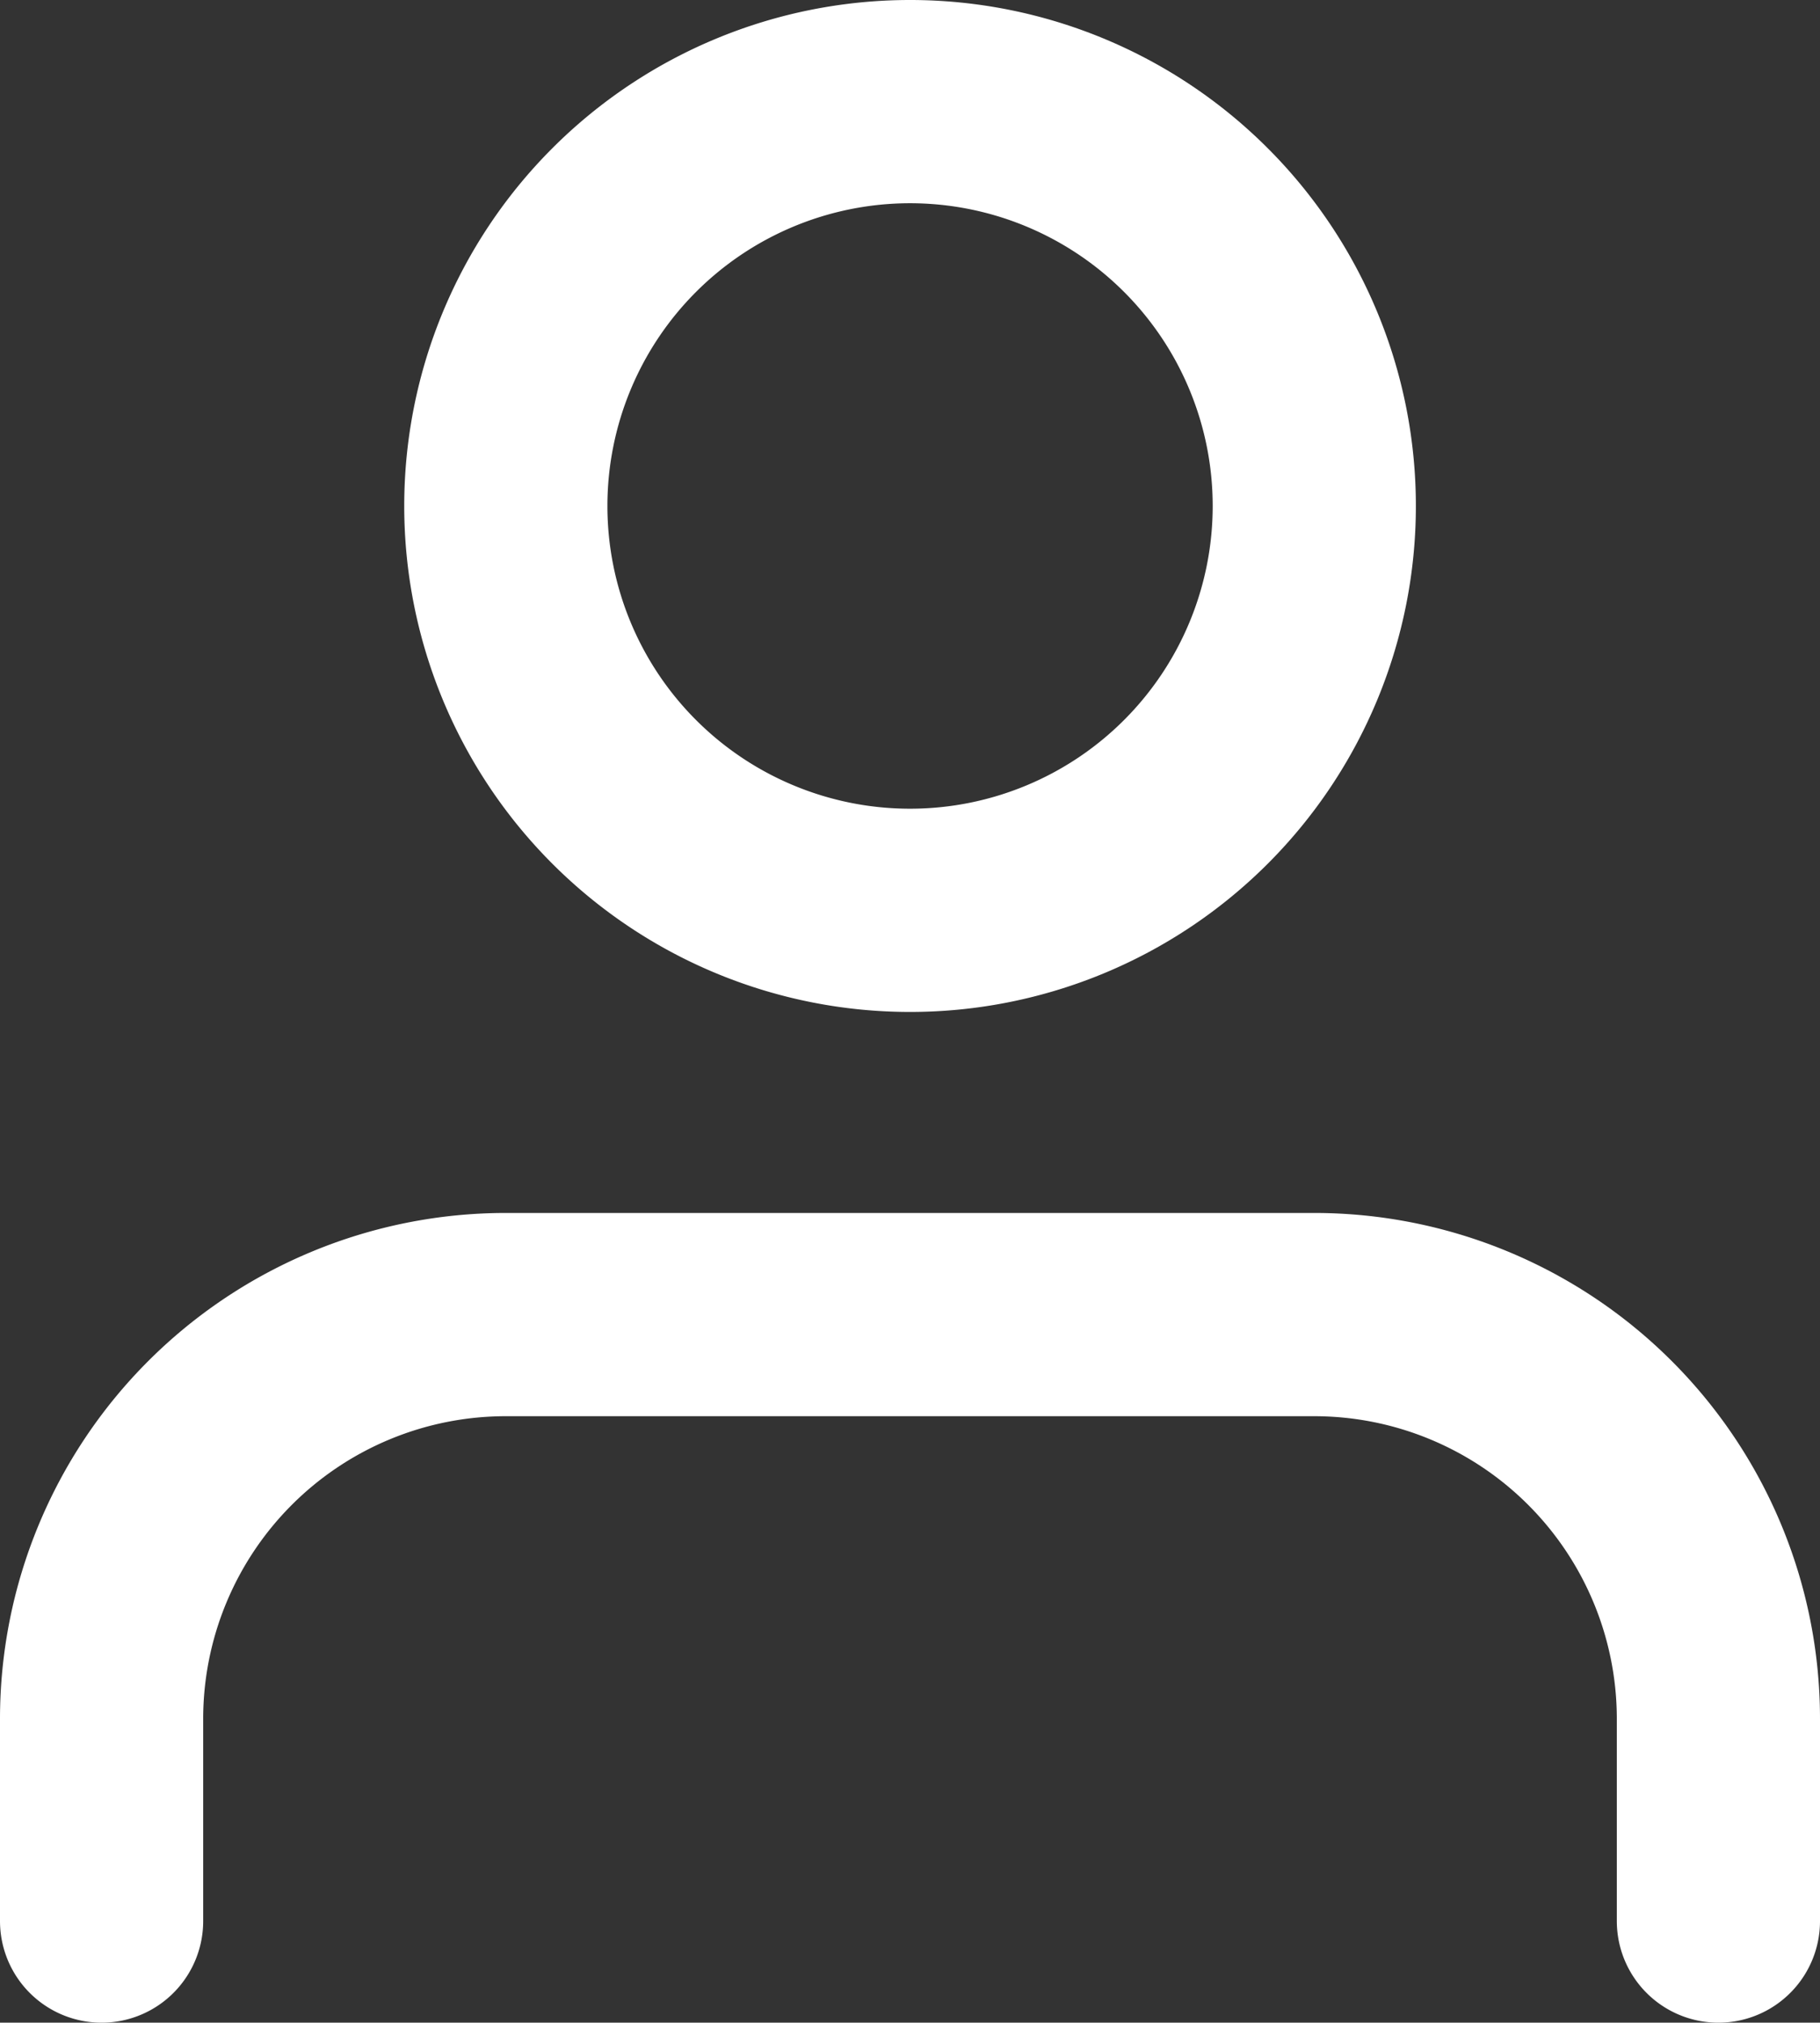
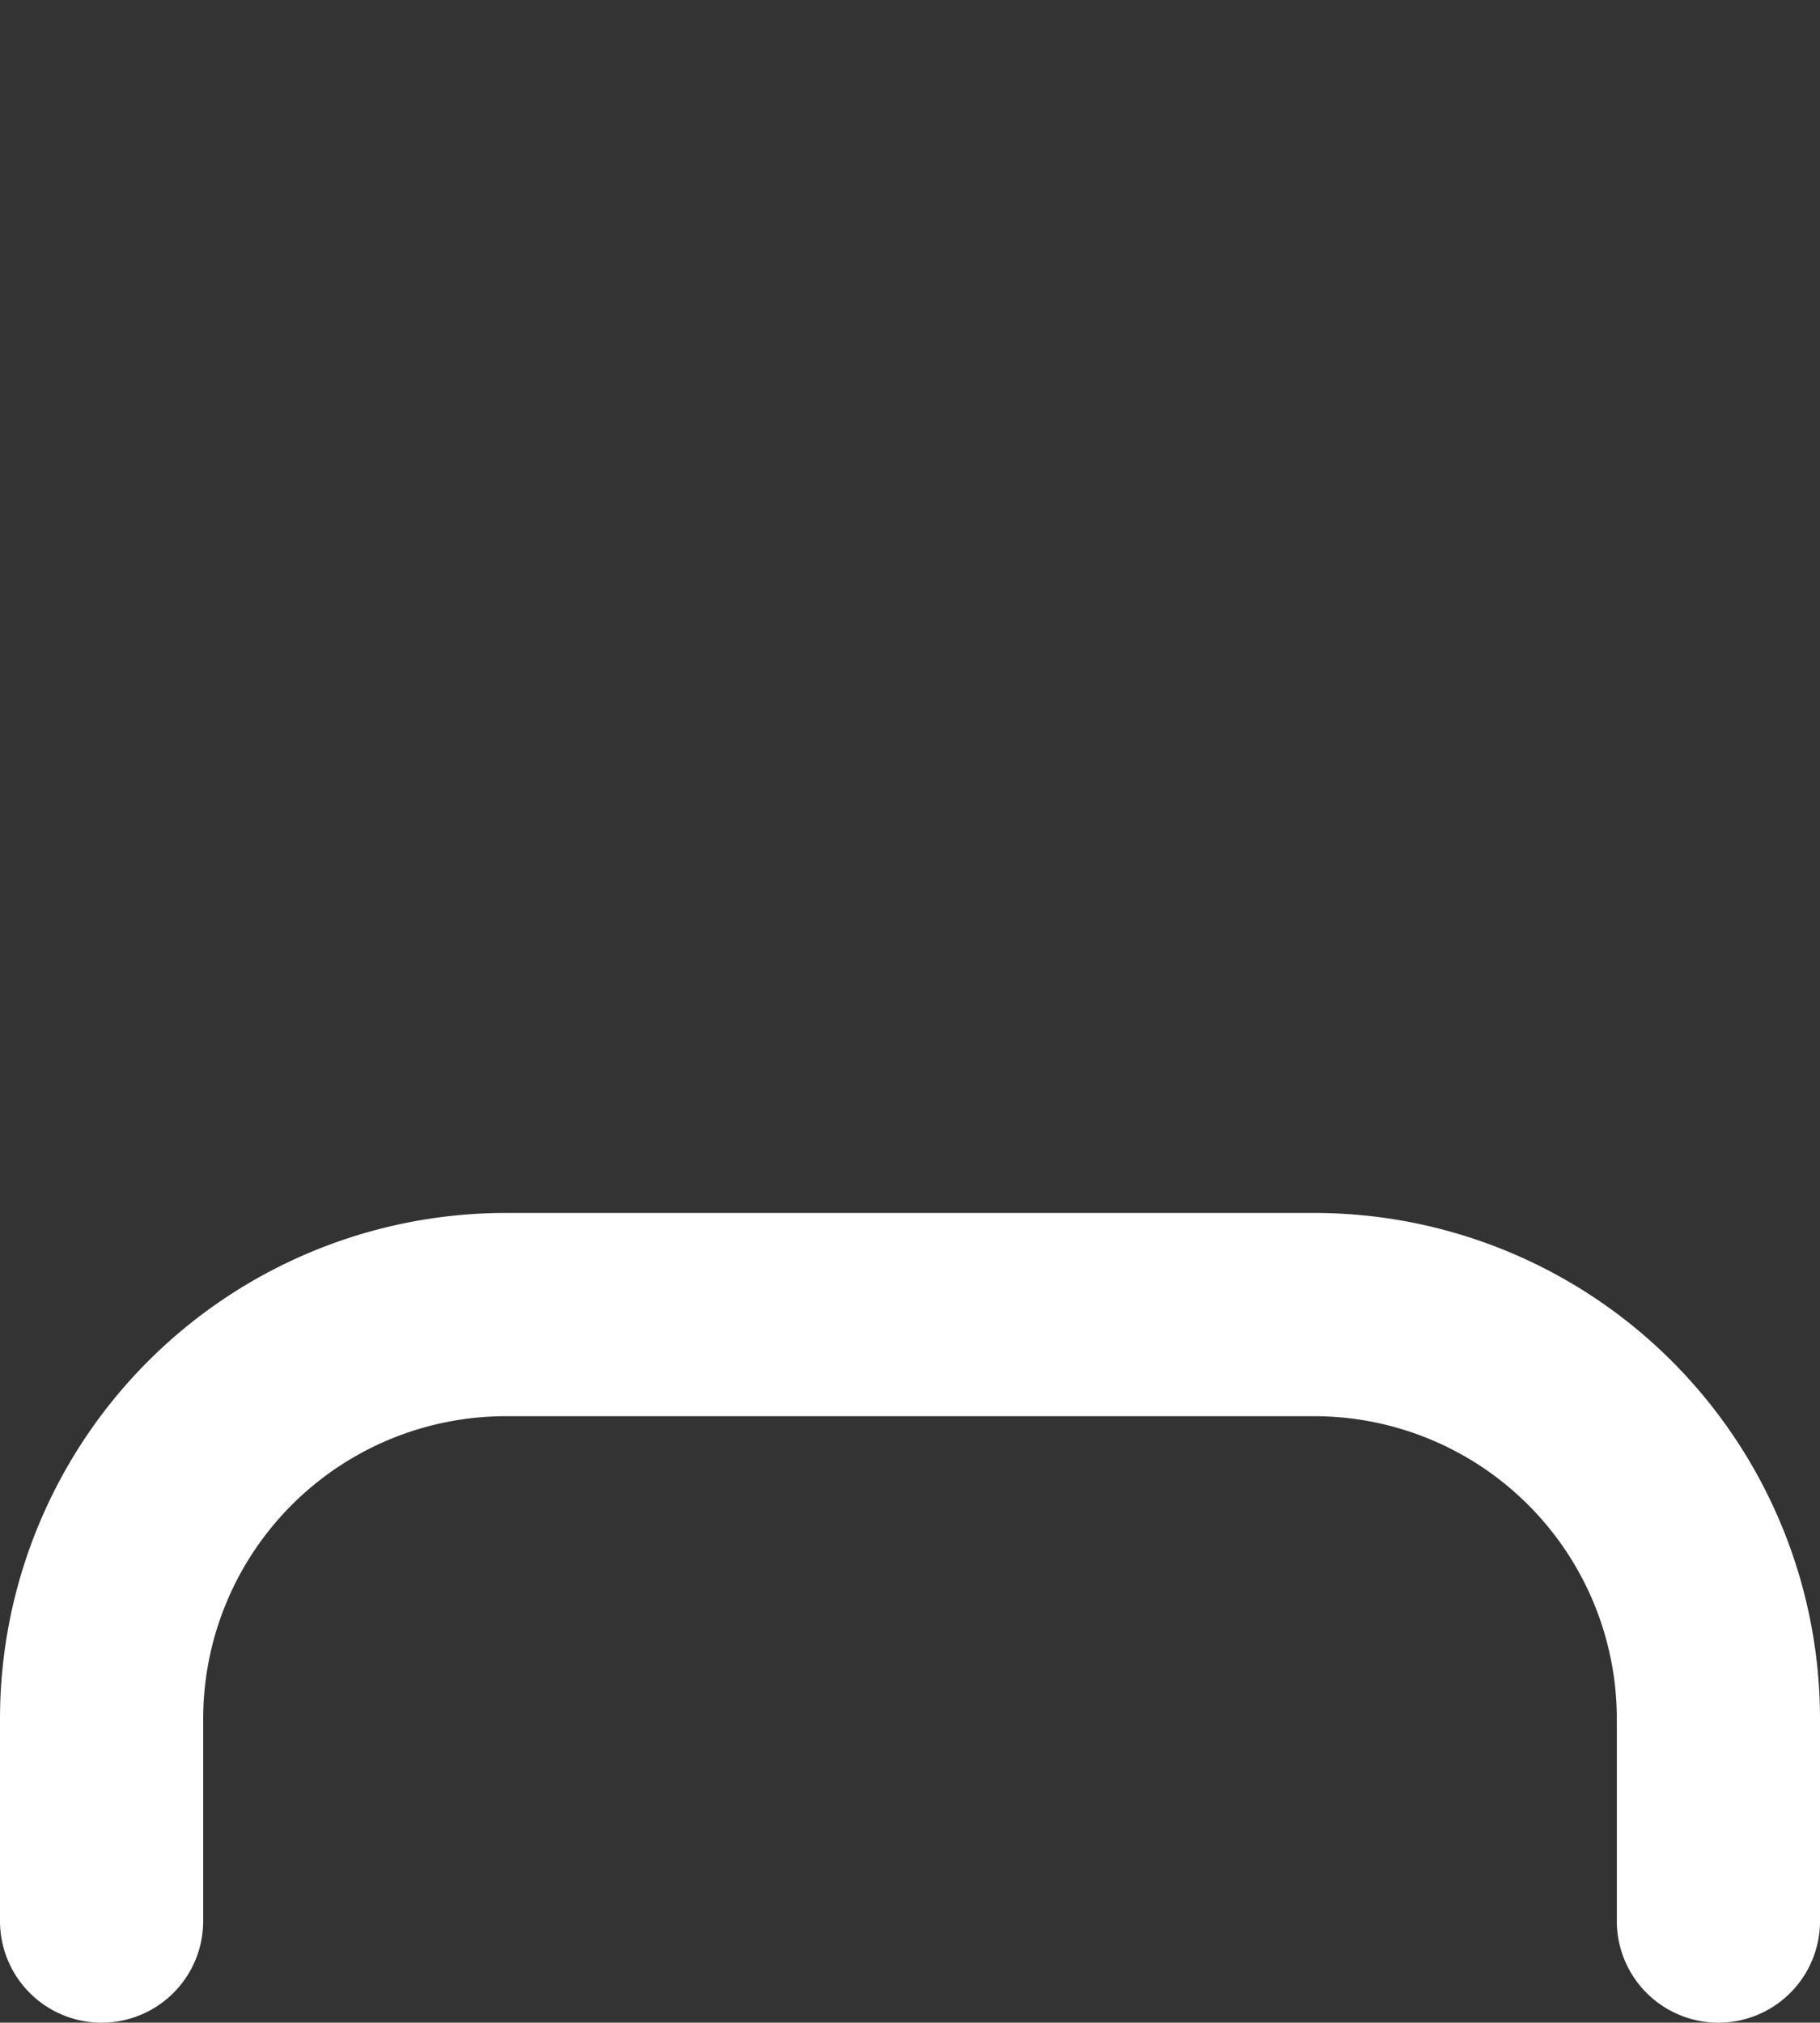
<svg xmlns="http://www.w3.org/2000/svg" width="17.915" height="19.904" viewBox="0 0 17.915 19.904">
  <rect x="0" y="0" width="17.915" height="19.904" fill="#333333" stroke="none" />
  <g id="user-icon" transform="translate(-5 -3.5)">
    <path id="Path_1" data-name="Path 1" d="M21.915,28.468V26.479A3.979,3.979,0,0,0,17.936,22.5H9.979A3.979,3.979,0,0,0,6,26.479v1.989" transform="translate(0 -6.064)" fill="none" stroke="#fff" stroke-linecap="round" stroke-linejoin="round" stroke-width="2" />
-     <path id="Path_2" data-name="Path 2" d="M19.958,8.479A3.979,3.979,0,1,1,15.979,4.5a3.979,3.979,0,0,1,3.979,3.979Z" transform="translate(-2.021)" fill="none" stroke="#fff" stroke-linecap="round" stroke-linejoin="round" stroke-width="2" />
  </g>
</svg>